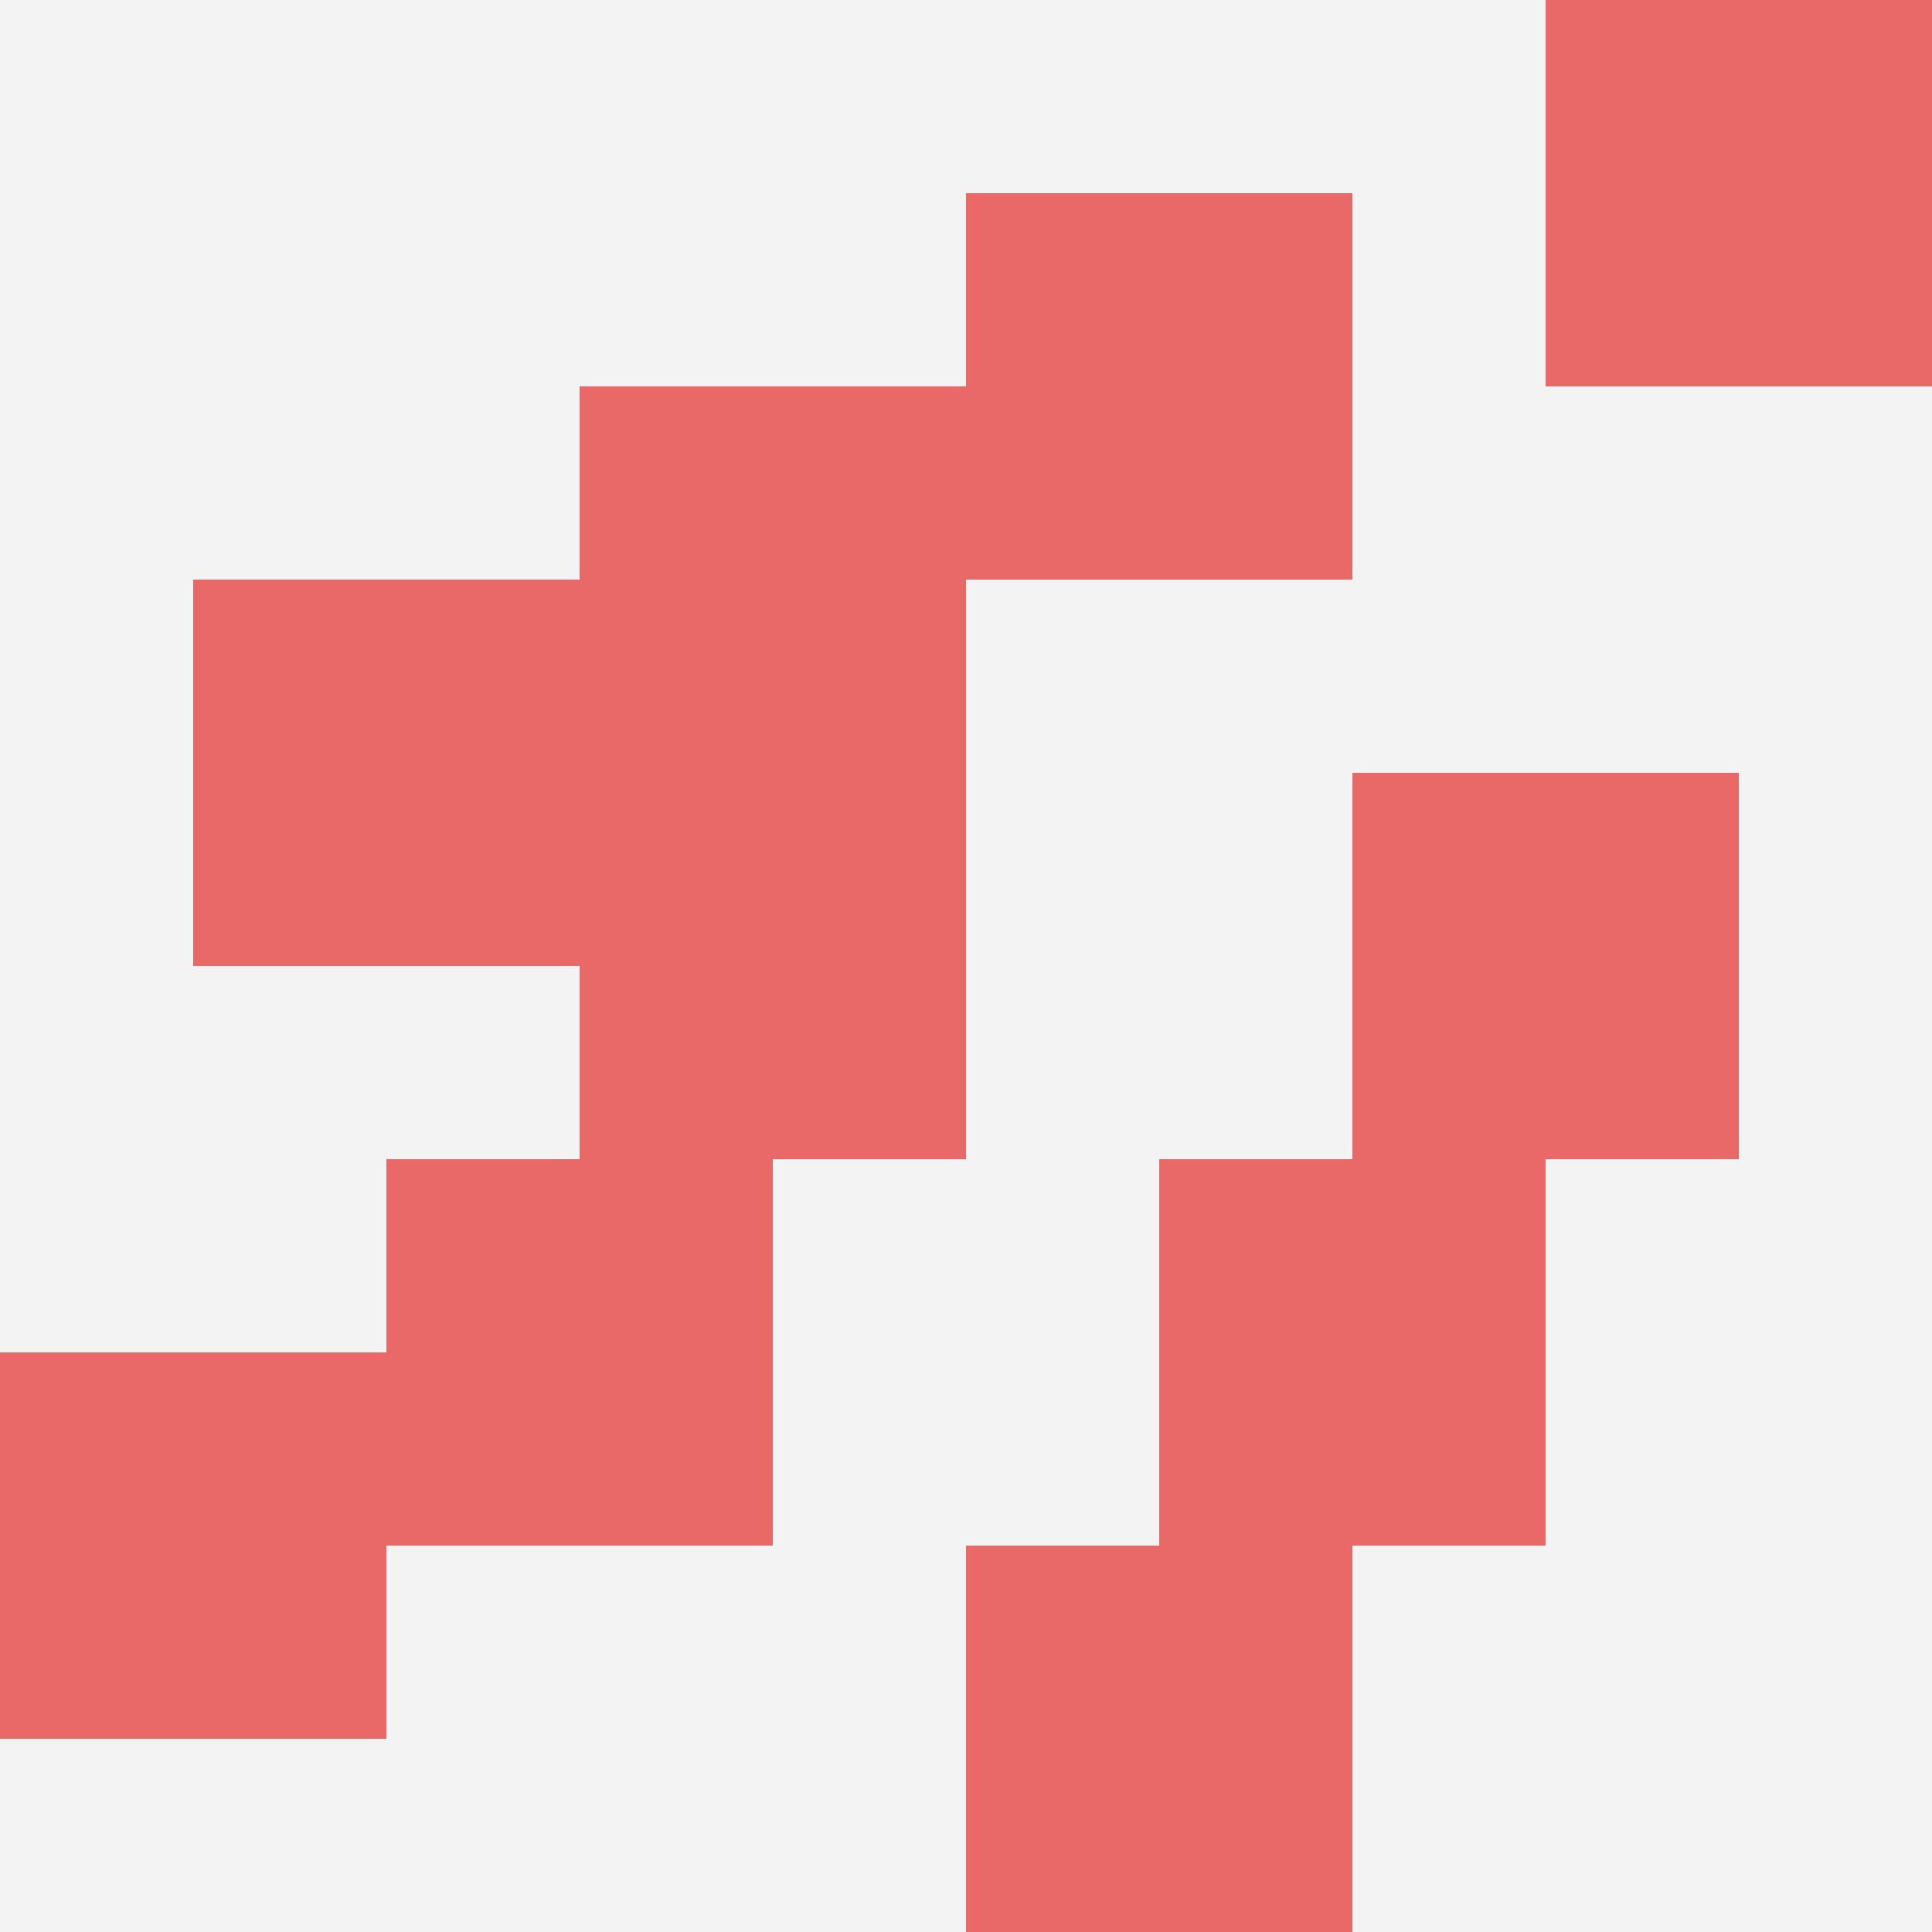
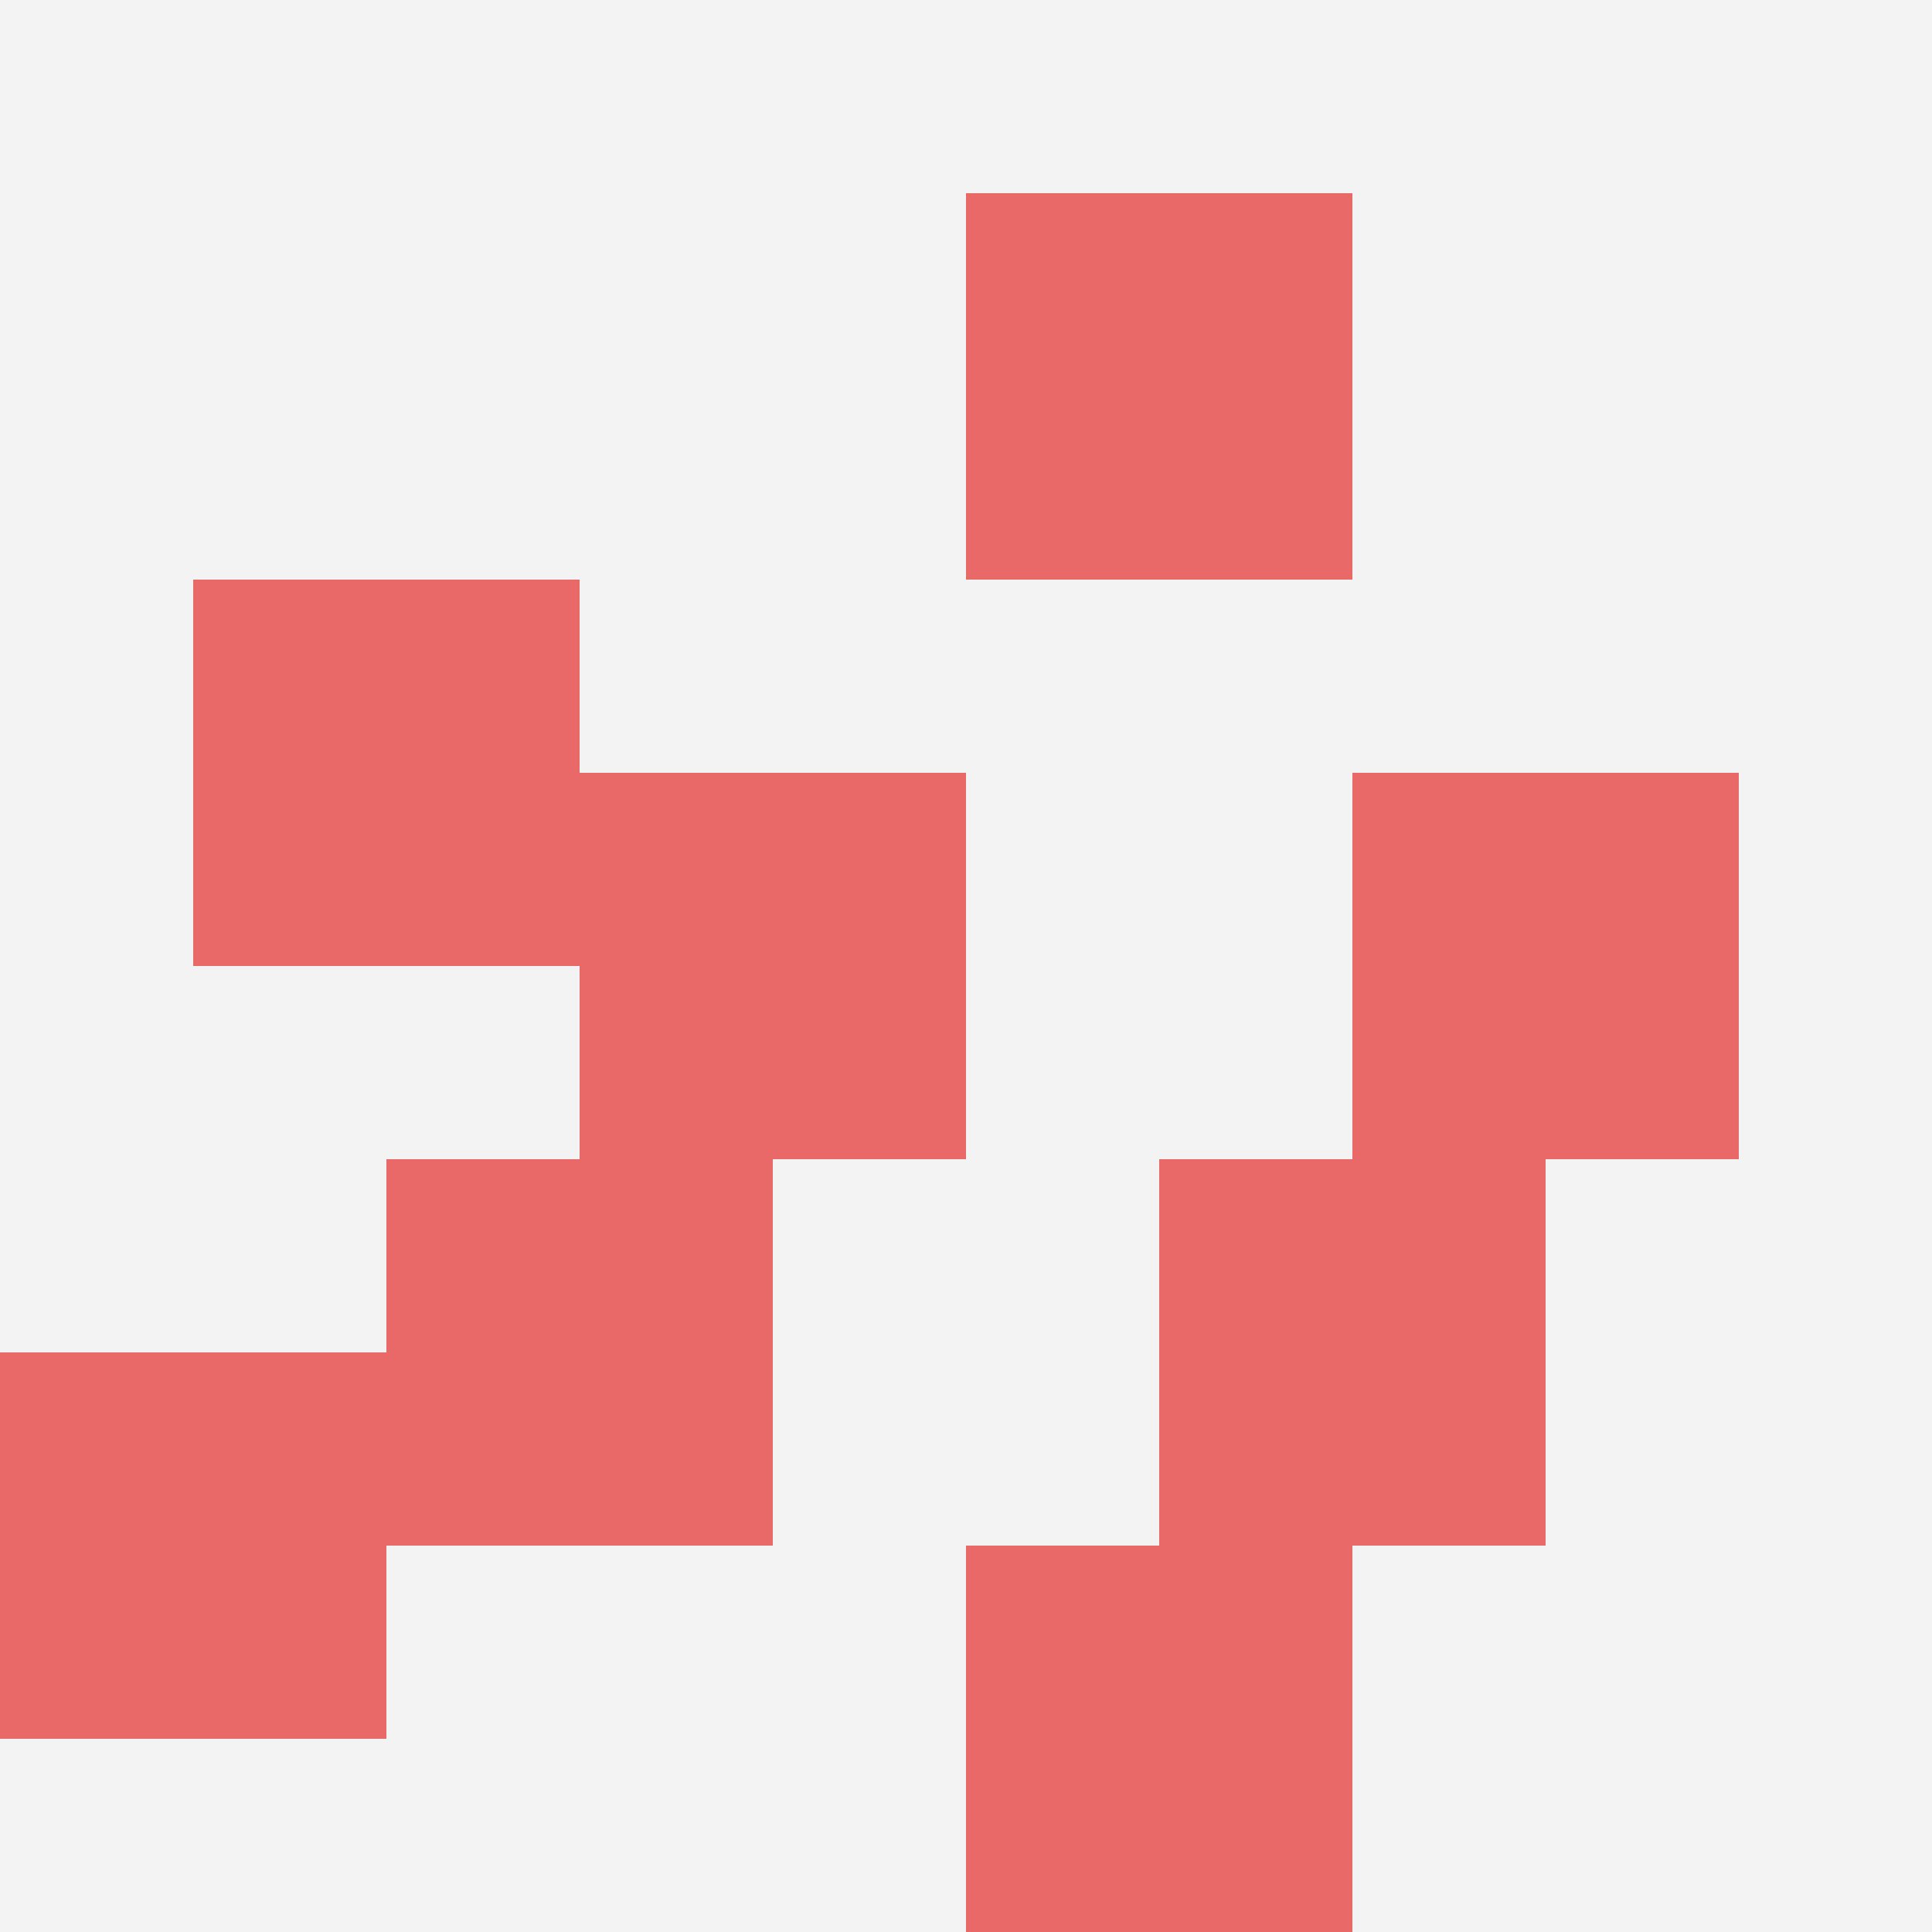
<svg xmlns="http://www.w3.org/2000/svg" id="ten-svg" preserveAspectRatio="xMinYMin meet" viewBox="0 0 10 10">
  <rect x="0" y="0" width="10" height="10" fill="#F3F3F3" />
  <rect class="t" x="5" y="1" />
  <rect class="t" x="7" y="4" />
-   <rect class="t" x="3" y="2" />
  <rect class="t" x="0" y="7" />
  <rect class="t" x="3" y="4" />
  <rect class="t" x="5" y="8" />
  <rect class="t" x="1" y="3" />
  <rect class="t" x="6" y="6" />
  <rect class="t" x="2" y="6" />
-   <rect class="t" x="8" y="0" />
  <style>.t{width:2px;height:2px;fill:#E96868} #ten-svg{shape-rendering:crispedges;}</style>
</svg>